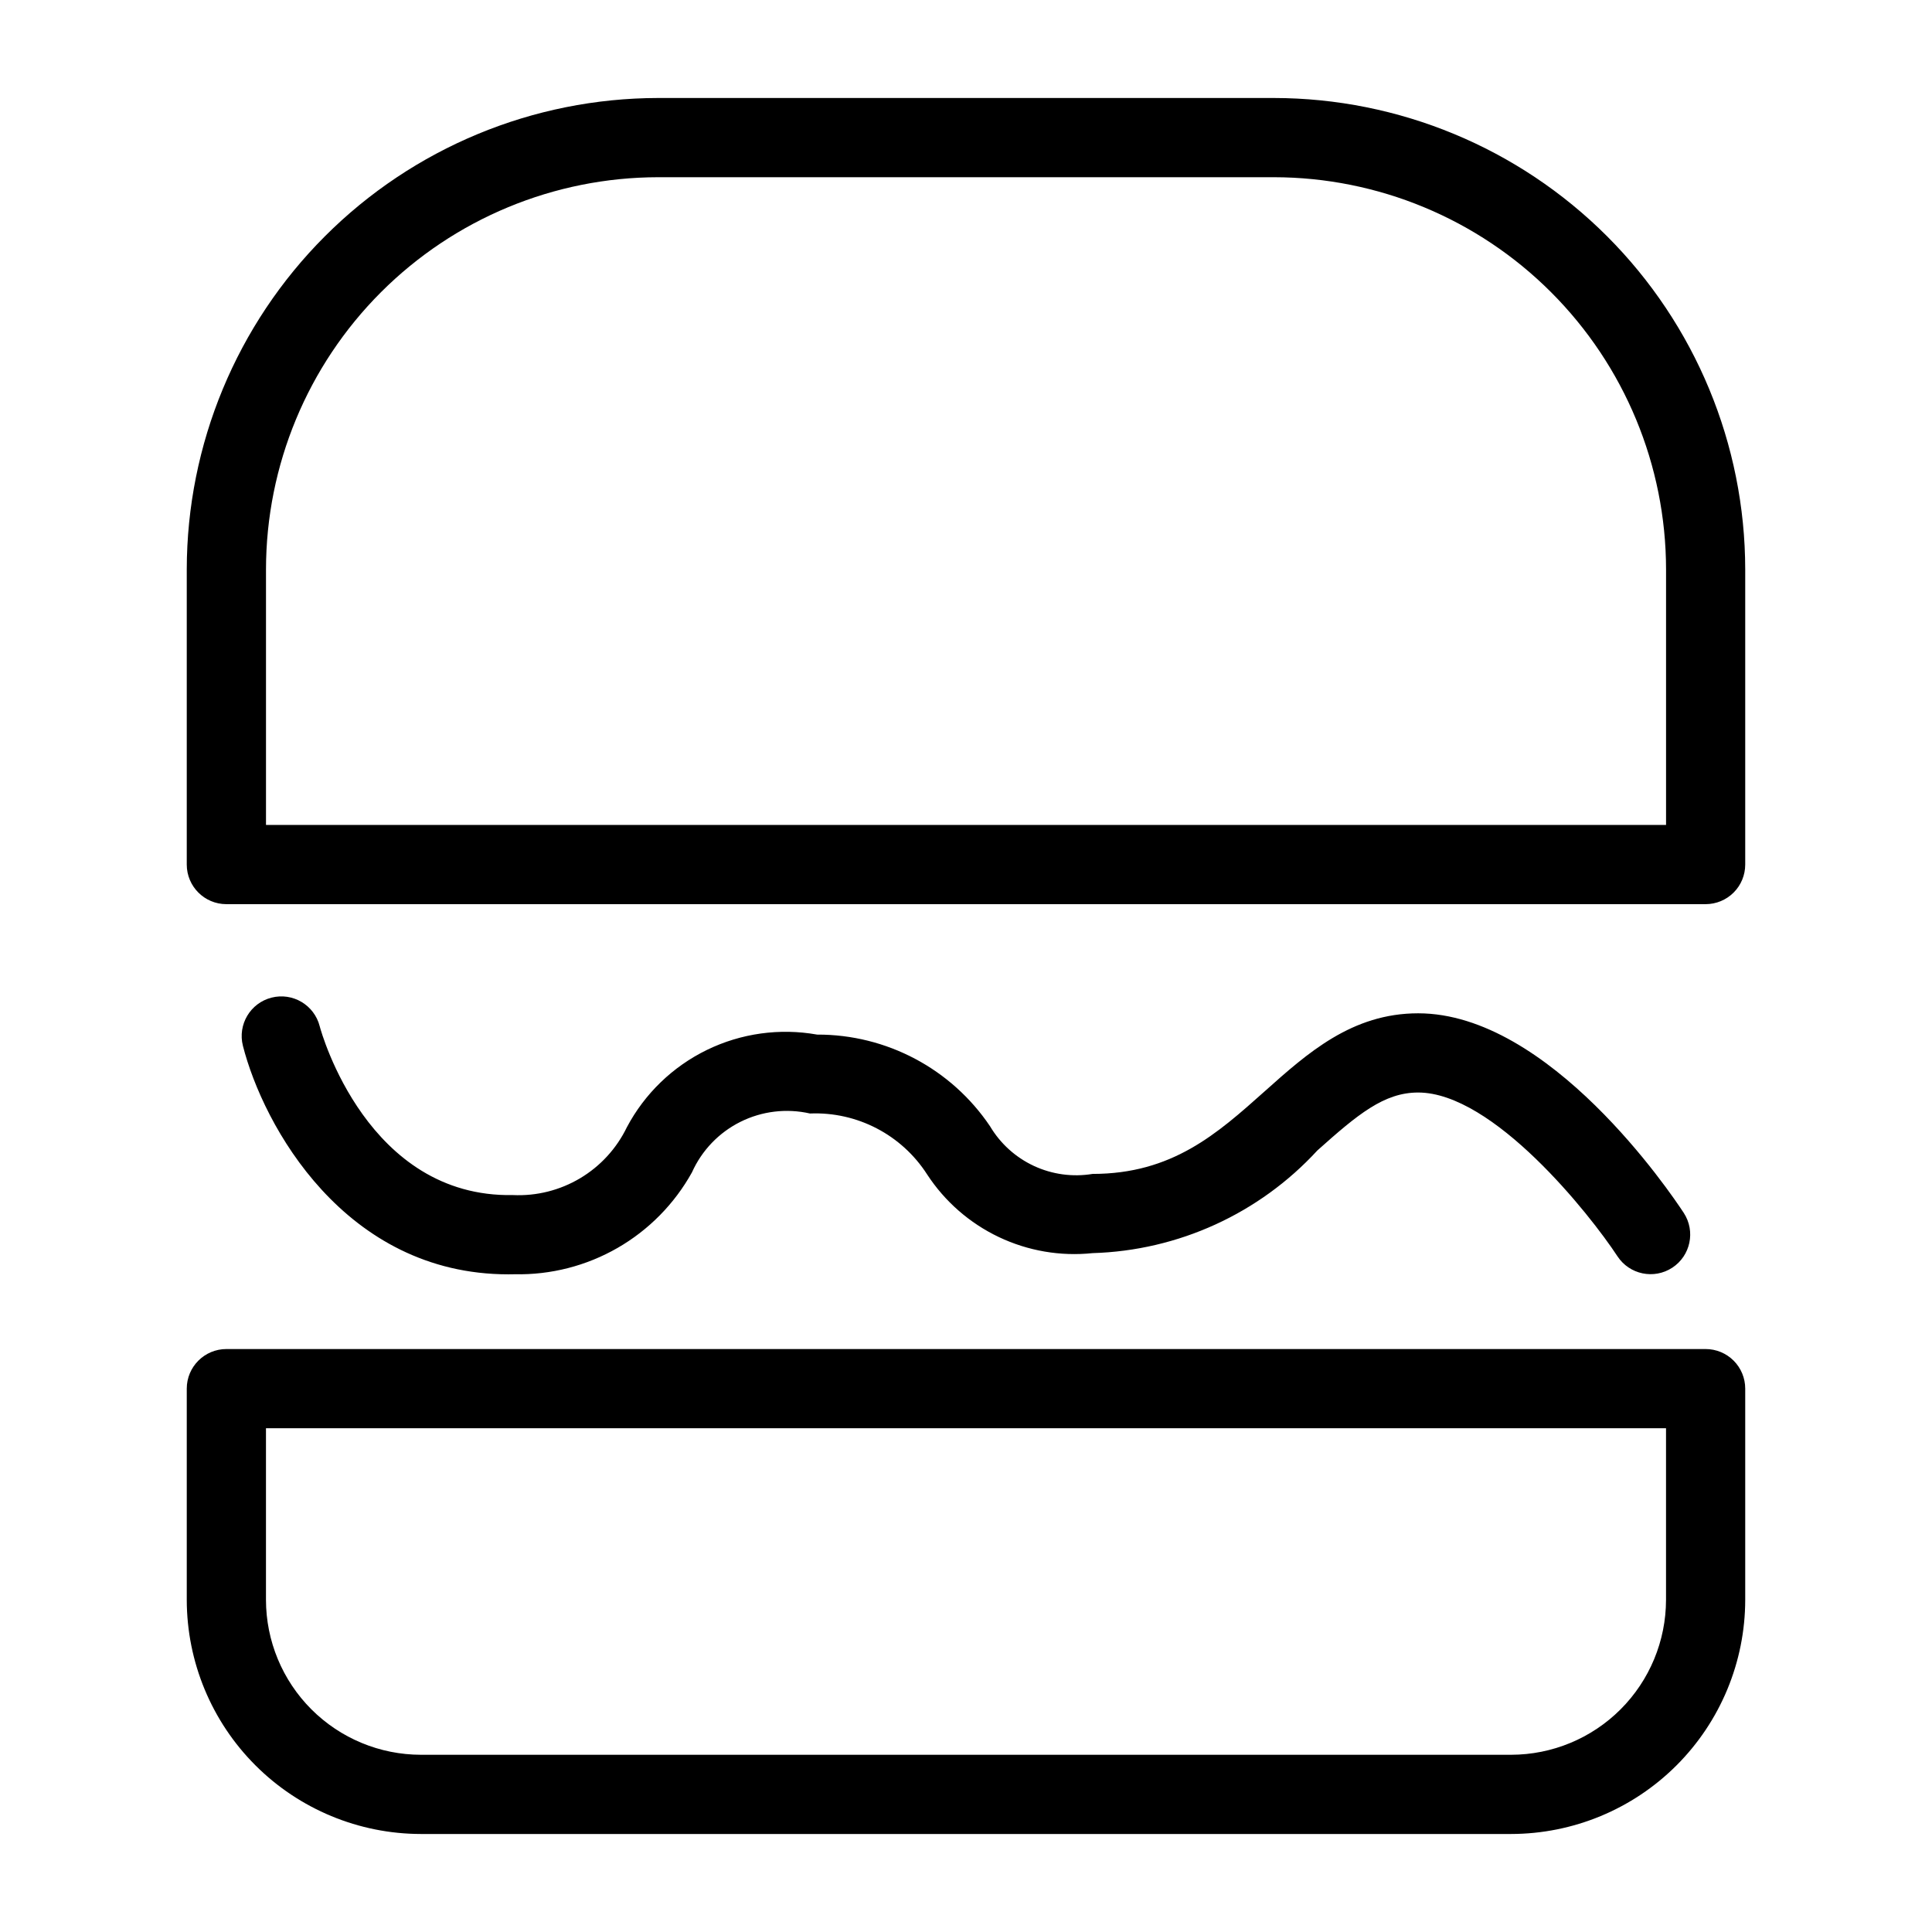
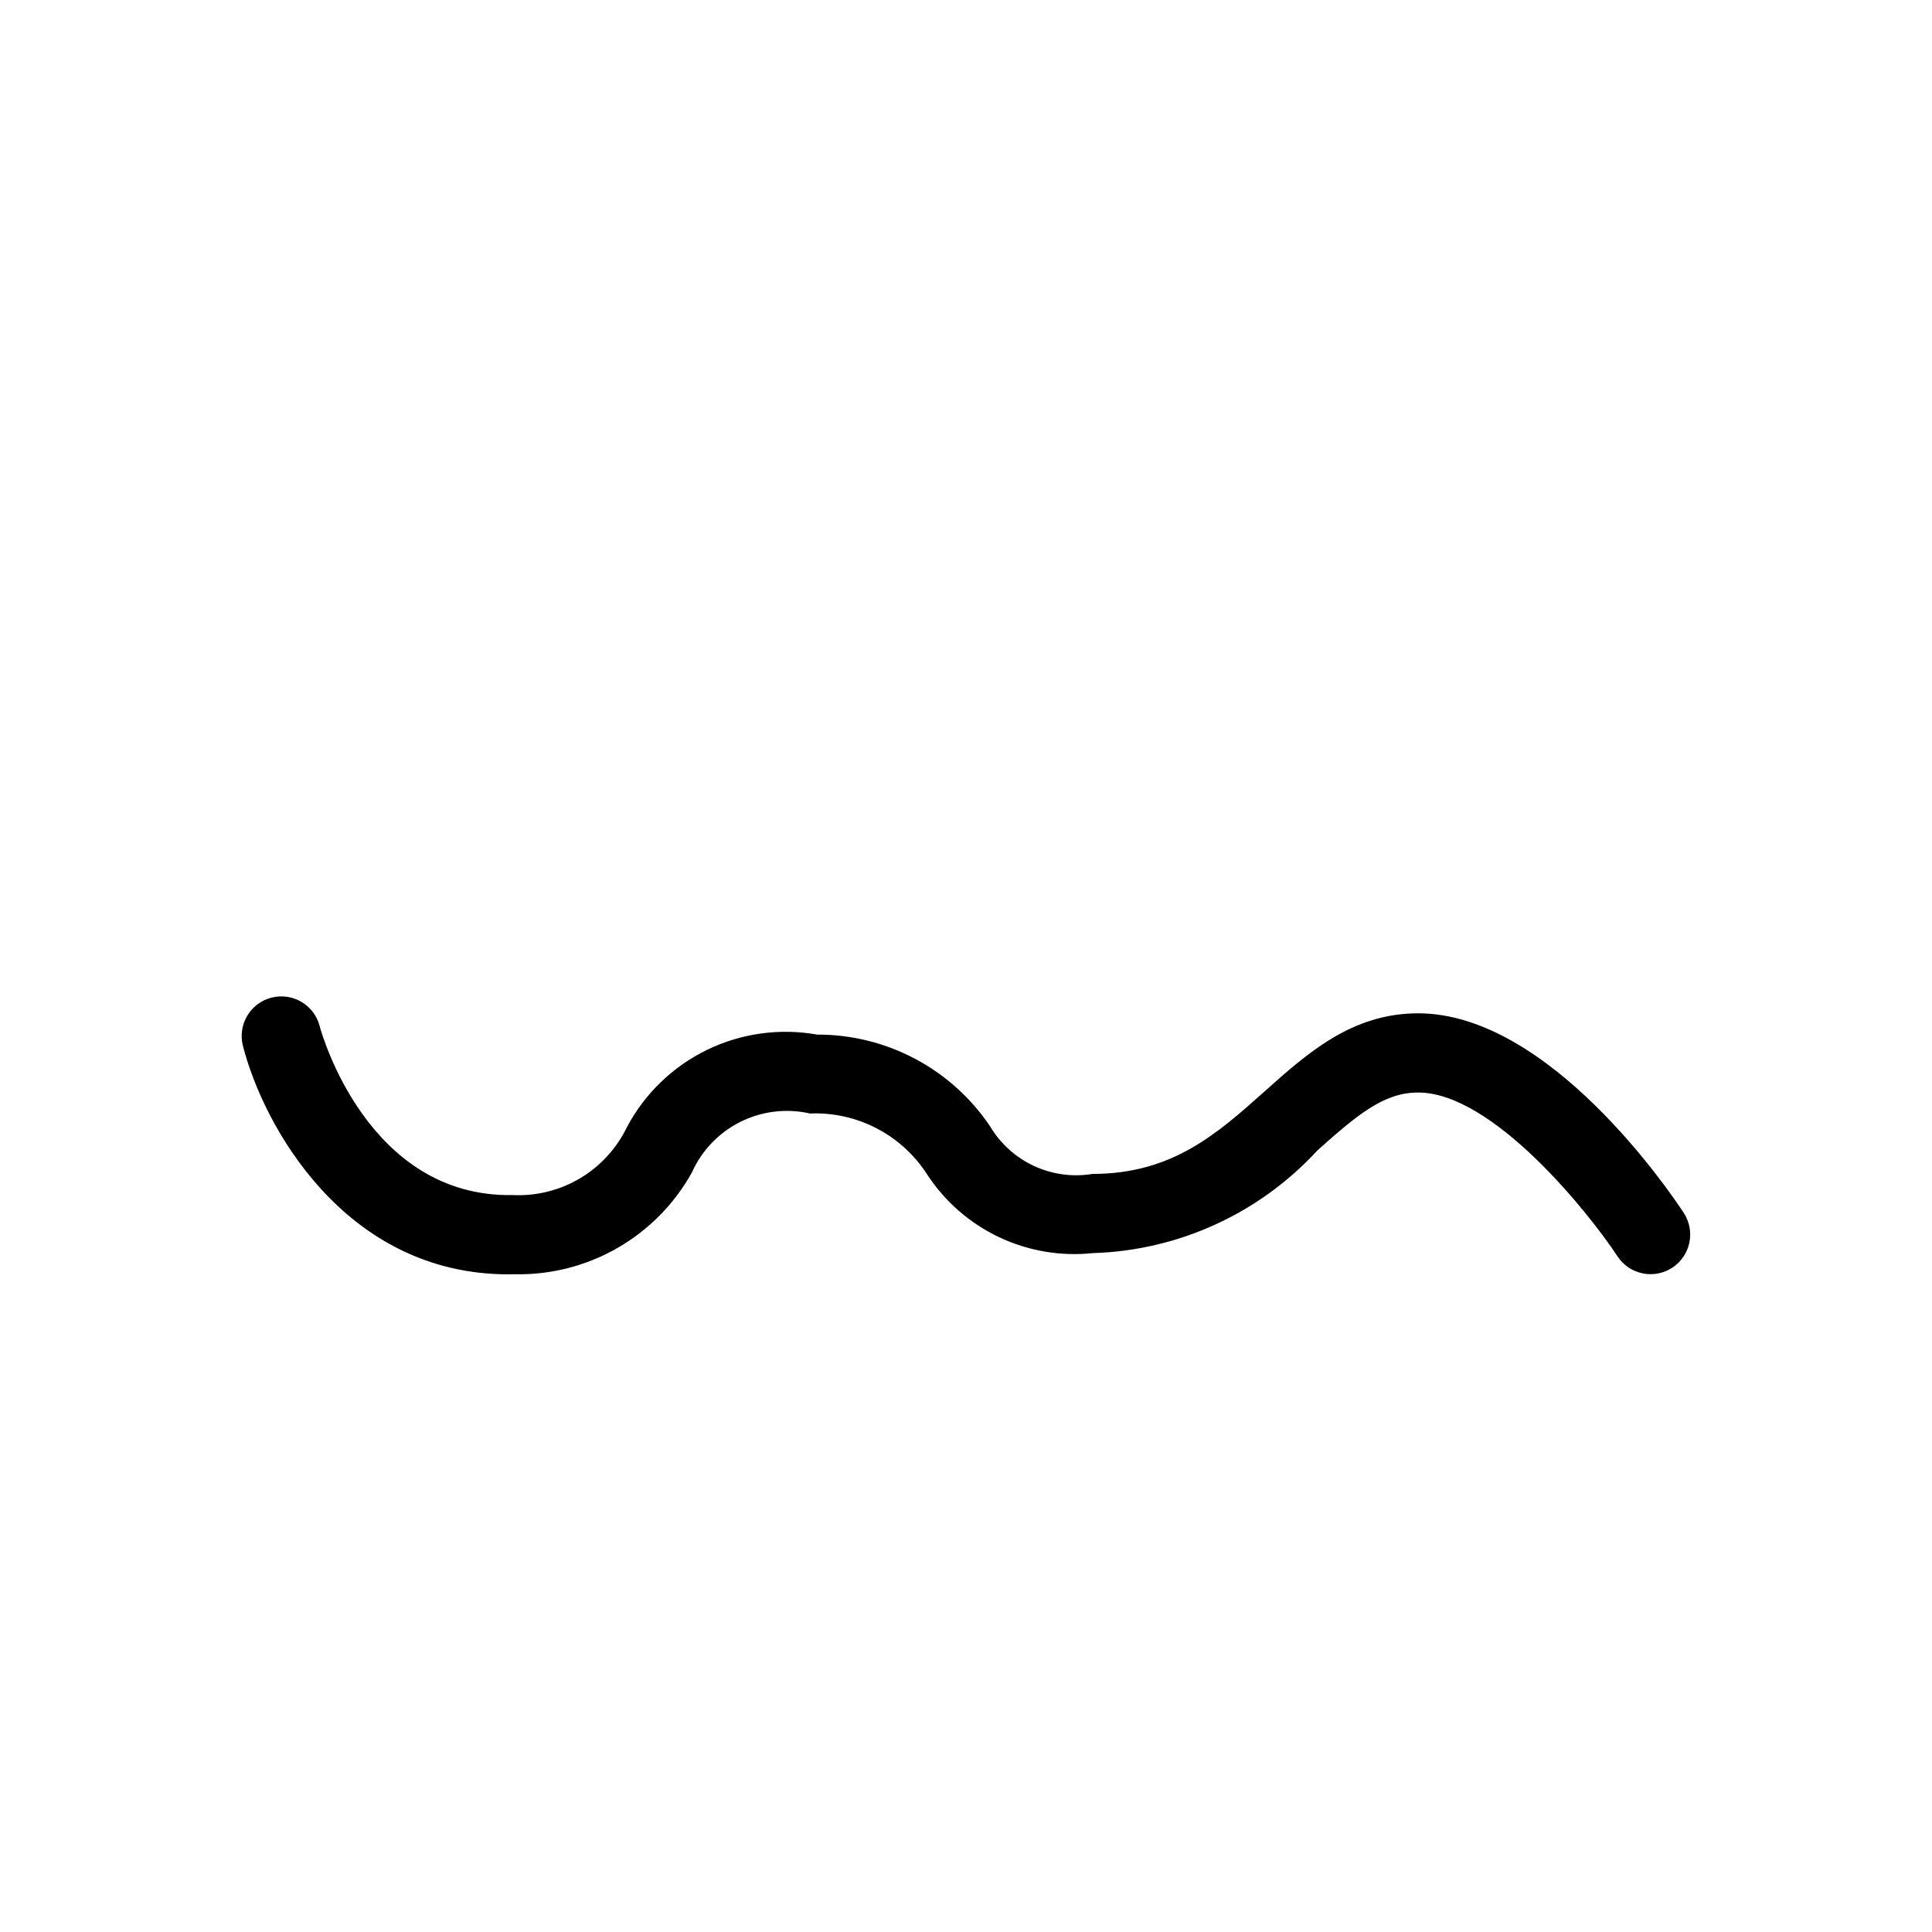
<svg xmlns="http://www.w3.org/2000/svg" fill="#000000" width="800px" height="800px" version="1.1" viewBox="144 144 512 512">
  <g>
    <path d="m278.73 481.71c0.559 0 1.121-0.004 1.688-0.02 9.543 0.195 18.961-2.215 27.234-6.973 8.273-4.758 15.094-11.684 19.727-20.031 2.606-5.816 7.144-10.547 12.848-13.391 5.703-2.84 12.211-3.621 18.426-2.207 12.477-0.512 24.289 5.629 31.039 16.137 4.684 7.172 11.258 12.918 18.992 16.598 7.734 3.684 16.34 5.16 24.859 4.269 22.719-0.668 44.203-10.484 59.582-27.219 10.648-9.512 17.641-15.344 26.691-15.344 19.887 0 45.449 32.152 52.84 43.418 3.184 4.832 9.672 6.176 14.516 3.008 4.84-3.168 6.203-9.652 3.055-14.504-3.547-5.418-35.609-52.914-70.406-52.914-17.52 0-29.293 10.512-40.672 20.68-12.609 11.254-24.508 21.883-45.602 21.883h-0.004c-5.273 0.875-10.691 0.141-15.539-2.113-4.848-2.254-8.902-5.918-11.633-10.516-10.262-15.238-27.453-24.352-45.824-24.293-9.918-1.77-20.141-0.348-29.199 4.059-9.055 4.406-16.484 11.574-21.211 20.473-2.715 5.629-7.027 10.34-12.398 13.539-5.371 3.199-11.566 4.75-17.812 4.457-38.449 0.734-50.727-42.91-51.203-44.746-1.434-5.617-7.148-9.012-12.766-7.578-5.621 1.43-9.012 7.148-7.582 12.766 5.383 21.121 26.965 60.562 70.355 60.562z" />
-     <path d="m596.01 501.51h-392.02c-5.797 0.004-10.496 4.703-10.496 10.496v55.965c0.02 16.453 6.562 32.227 18.195 43.859 11.629 11.633 27.402 18.176 43.852 18.195h288.91c16.449-0.02 32.223-6.562 43.855-18.195 11.633-11.633 18.18-27.406 18.195-43.859v-55.965c0.004-2.781-1.102-5.453-3.07-7.422s-4.641-3.074-7.422-3.074zm-10.496 66.461c-0.016 10.887-4.344 21.324-12.043 29.023-7.695 7.699-18.133 12.027-29.02 12.039h-288.91c-10.883-0.012-21.32-4.344-29.016-12.039-7.699-7.699-12.027-18.137-12.039-29.023v-45.469h371.03z" />
-     <path d="m481.59 169.97h-163.18c-33.121 0.039-64.871 13.211-88.289 36.629-23.418 23.418-36.59 55.168-36.629 88.289v78.227c0 5.797 4.699 10.496 10.496 10.496h392.02c2.781 0 5.453-1.105 7.422-3.074 1.969-1.965 3.074-4.637 3.07-7.422v-78.227c-0.035-33.121-13.207-64.871-36.625-88.289-23.422-23.418-55.172-36.594-88.289-36.629zm103.93 192.65h-371.03v-67.73c0.031-27.555 10.992-53.969 30.473-73.453 19.484-19.48 45.898-30.441 73.453-30.473h163.18c27.551 0.031 53.969 10.988 73.449 30.473 19.484 19.484 30.445 45.898 30.477 73.453z" />
  </g>
</svg>